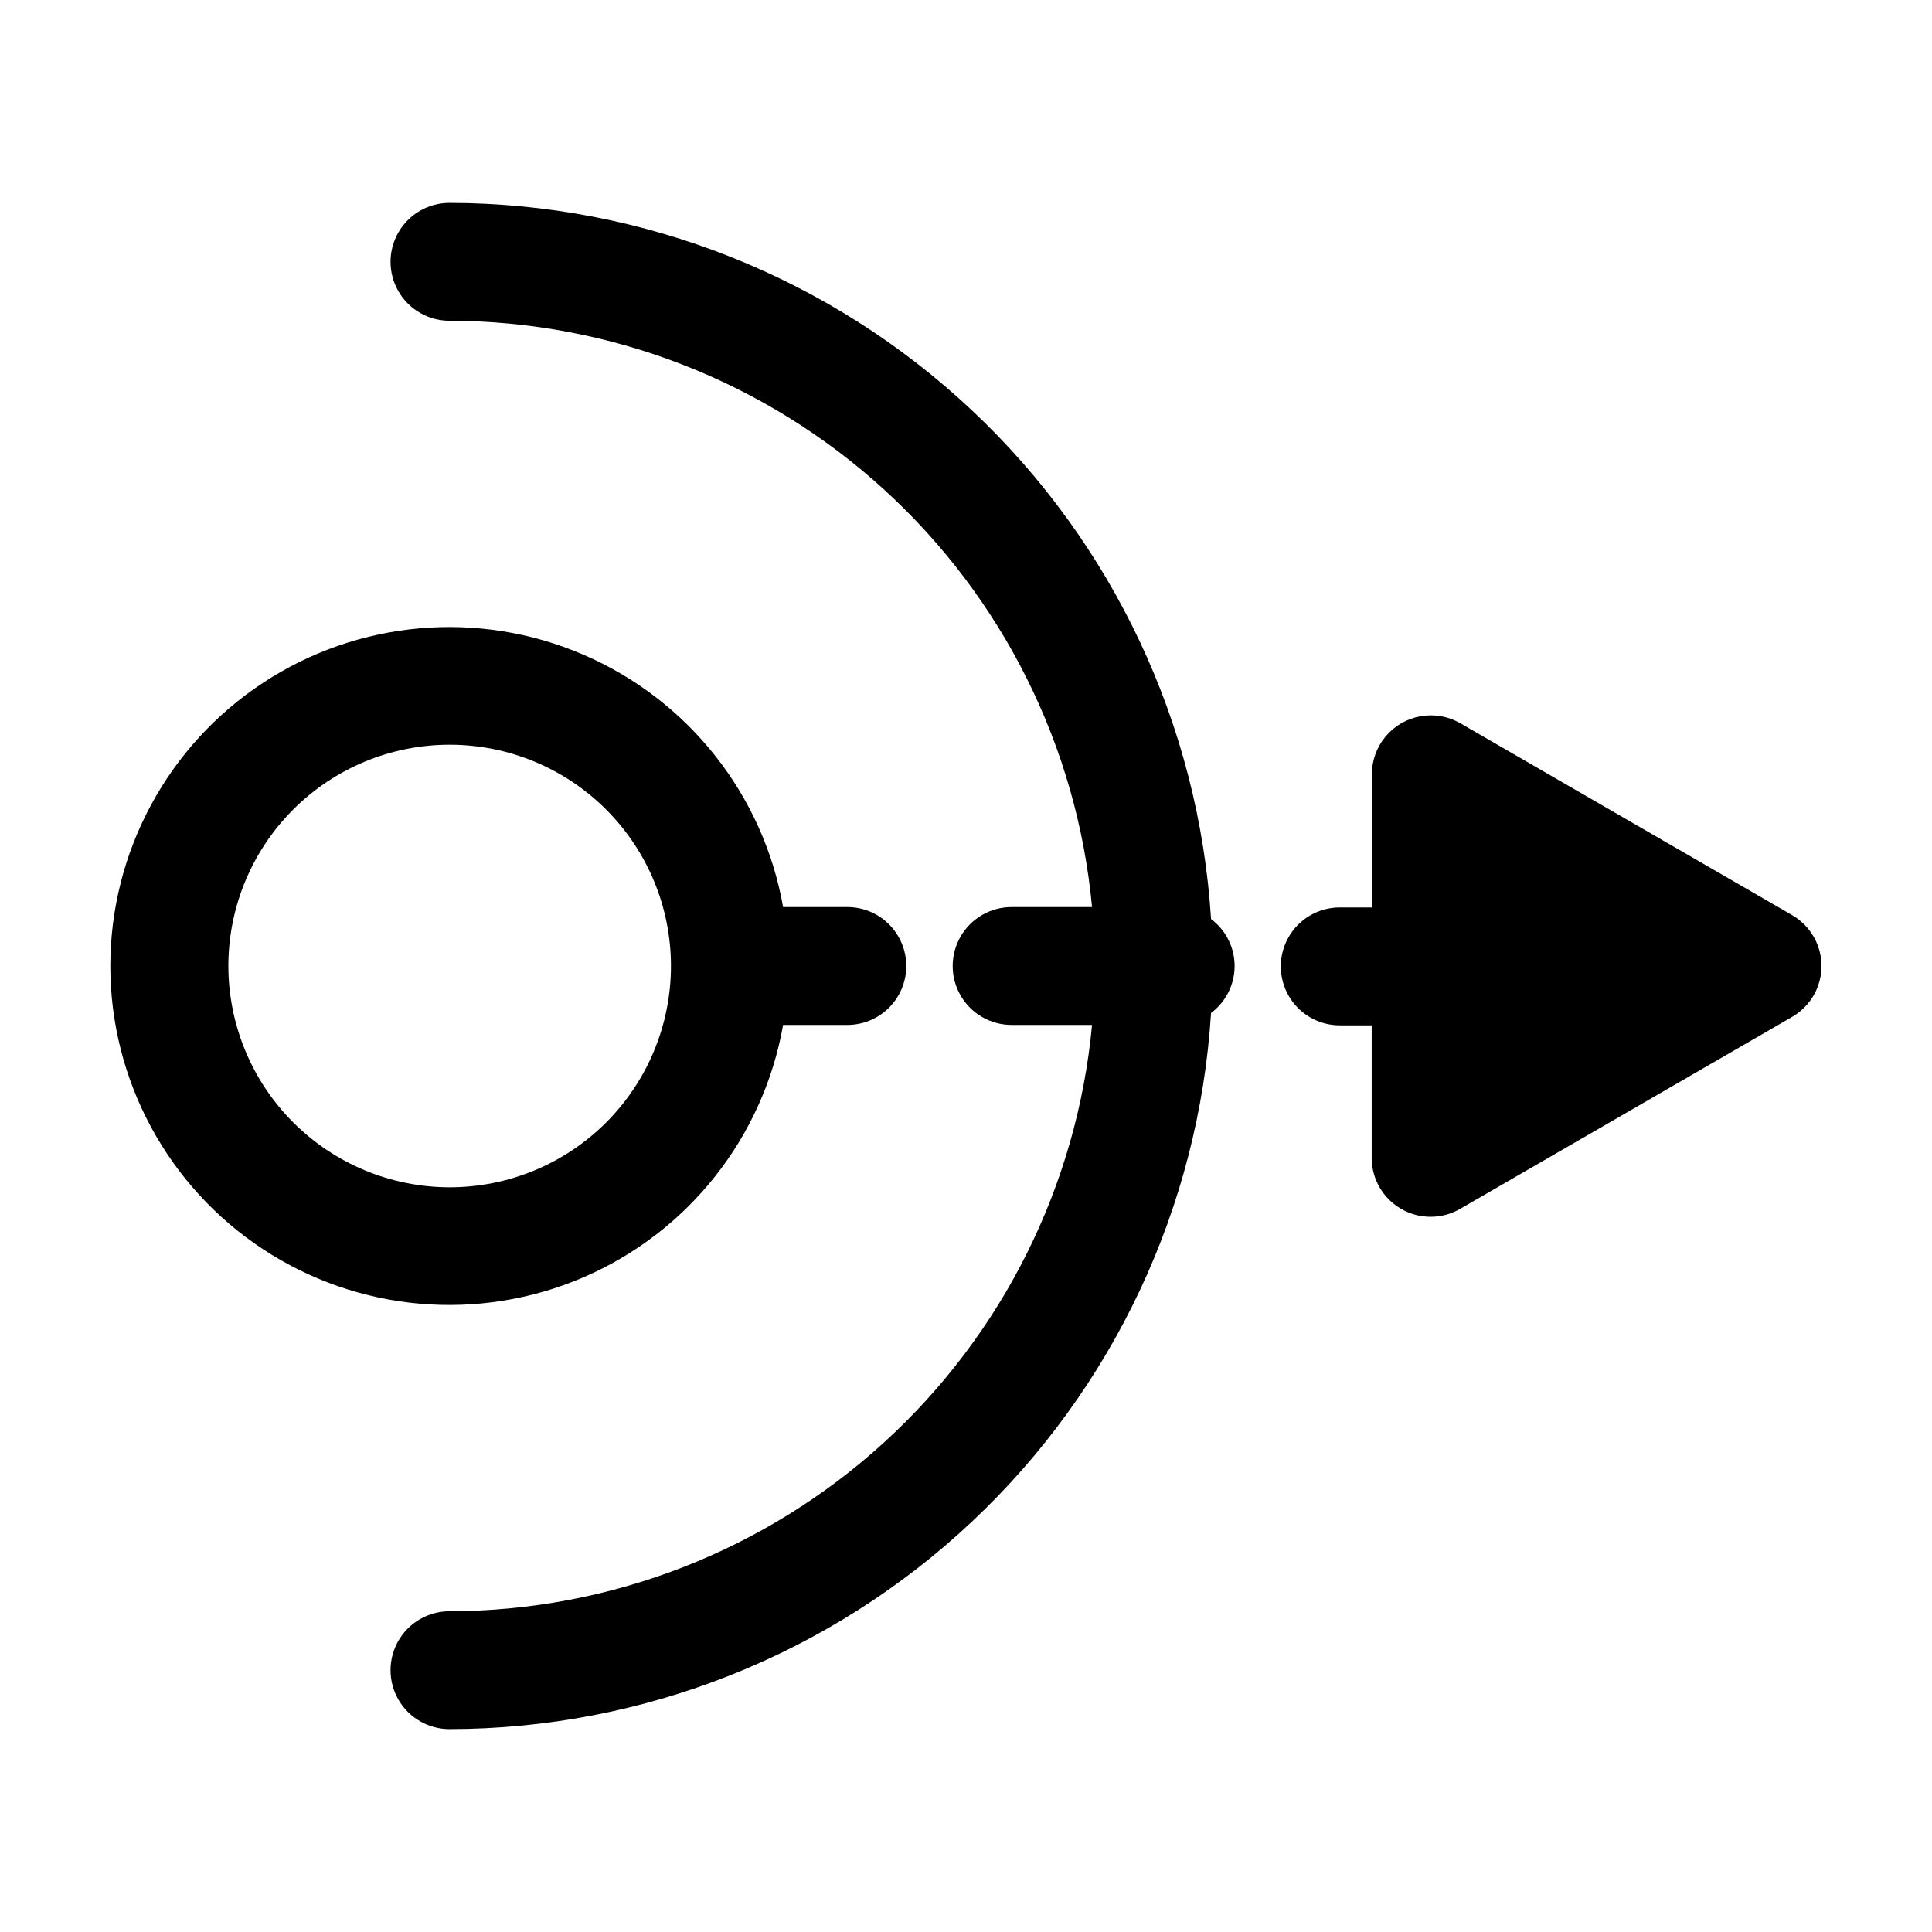
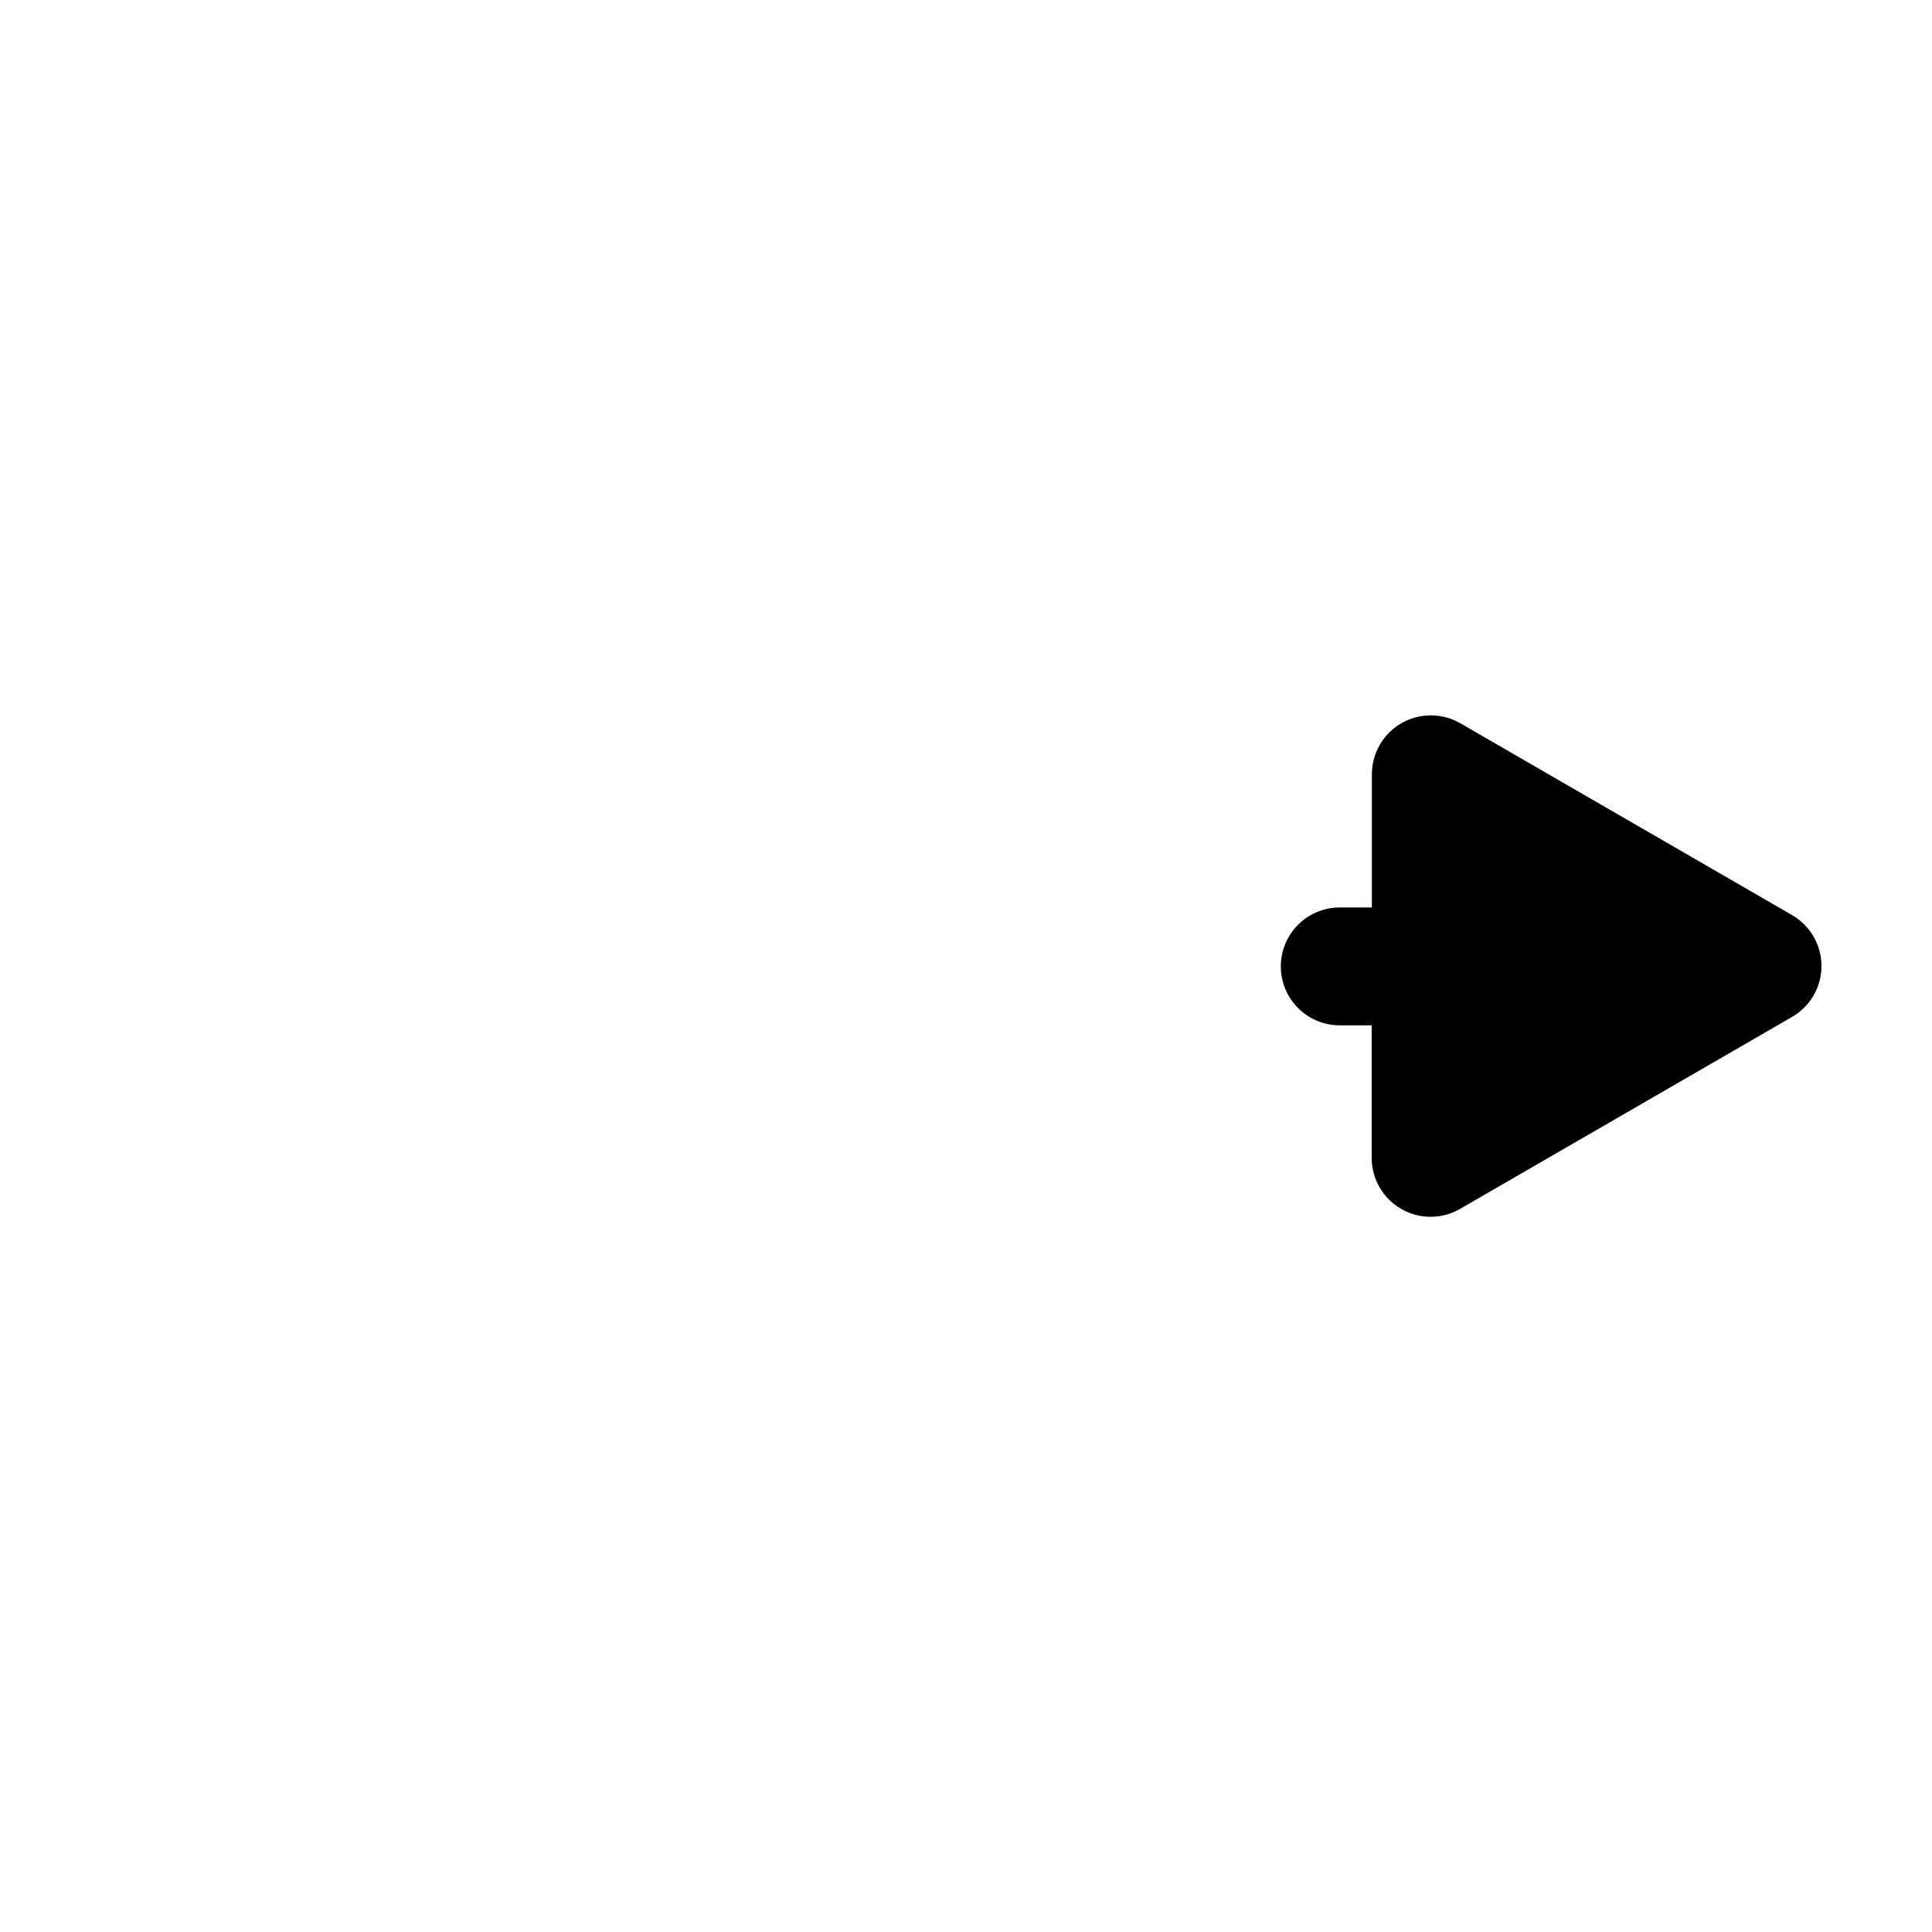
<svg xmlns="http://www.w3.org/2000/svg" fill="#000000" width="800px" height="800px" version="1.1" viewBox="144 144 512 512">
  <g>
-     <path d="m351.53 415.62h17.031c5.578 0 10.734-2.977 13.523-7.809 2.789-4.832 2.789-10.785 0-15.617-2.789-4.836-7.945-7.812-13.523-7.812h-17.031c-5.254-29.77-25.133-54.898-52.895-66.867-27.758-11.973-59.676-9.176-84.934 7.438-25.254 16.617-40.461 44.82-40.461 75.051s15.207 58.434 40.461 75.047c25.258 16.613 57.176 19.41 84.934 7.441 27.762-11.973 47.641-37.102 52.895-66.871zm-147.01-15.617c0-15.559 6.184-30.477 17.184-41.473 11-11 25.922-17.176 41.477-17.172 15.559 0.004 30.473 6.188 41.469 17.195 10.996 11.004 17.168 25.926 17.16 41.48-0.012 15.559-6.199 30.473-17.207 41.465-11.008 10.992-25.934 17.16-41.488 17.145-15.539-0.023-30.438-6.215-41.418-17.207-10.984-10.992-17.16-25.895-17.176-41.434z" />
-     <path d="m464.94 387.55c-3.227-51.359-25.887-99.562-63.375-134.81-37.488-35.25-86.992-54.906-138.45-54.973-5.578 0-10.734 2.977-13.527 7.809-2.789 4.832-2.789 10.785 0 15.617 2.793 4.832 7.949 7.809 13.527 7.809 42.629 0.066 83.699 16.027 115.19 44.758 31.488 28.734 51.133 68.176 55.098 110.62h-21.312c-5.578 0-10.734 2.977-13.527 7.812-2.789 4.832-2.789 10.785 0 15.617 2.793 4.832 7.949 7.809 13.527 7.809h21.312c-3.965 42.441-23.609 81.887-55.098 110.62-31.492 28.73-72.562 44.691-115.19 44.758-5.578 0-10.734 2.977-13.527 7.809-2.789 4.832-2.789 10.785 0 15.617 2.793 4.832 7.949 7.809 13.527 7.809 51.461-0.062 100.96-19.719 138.45-54.973 37.488-35.25 60.148-83.453 63.375-134.81 3.93-2.926 6.246-7.539 6.246-12.441s-2.316-9.516-6.246-12.445z" />
    <path d="m618.9 386.5-87.914-50.836c-3.184-1.836-6.91-2.492-10.527-1.852-3.621 0.641-6.898 2.535-9.258 5.356-2.359 2.816-3.648 6.375-3.641 10.051v35.266h-8.516c-5.578 0-10.734 2.977-13.523 7.809-2.793 4.832-2.793 10.785 0 15.621 2.789 4.832 7.945 7.809 13.523 7.809h8.465v35.266c0.051 5.562 3.059 10.68 7.898 13.43 4.836 2.75 10.77 2.723 15.578-0.078l87.914-50.836c3.184-1.824 5.617-4.719 6.875-8.164 1.258-3.445 1.258-7.227 0-10.676-1.258-3.445-3.691-6.336-6.875-8.164z" />
  </g>
</svg>